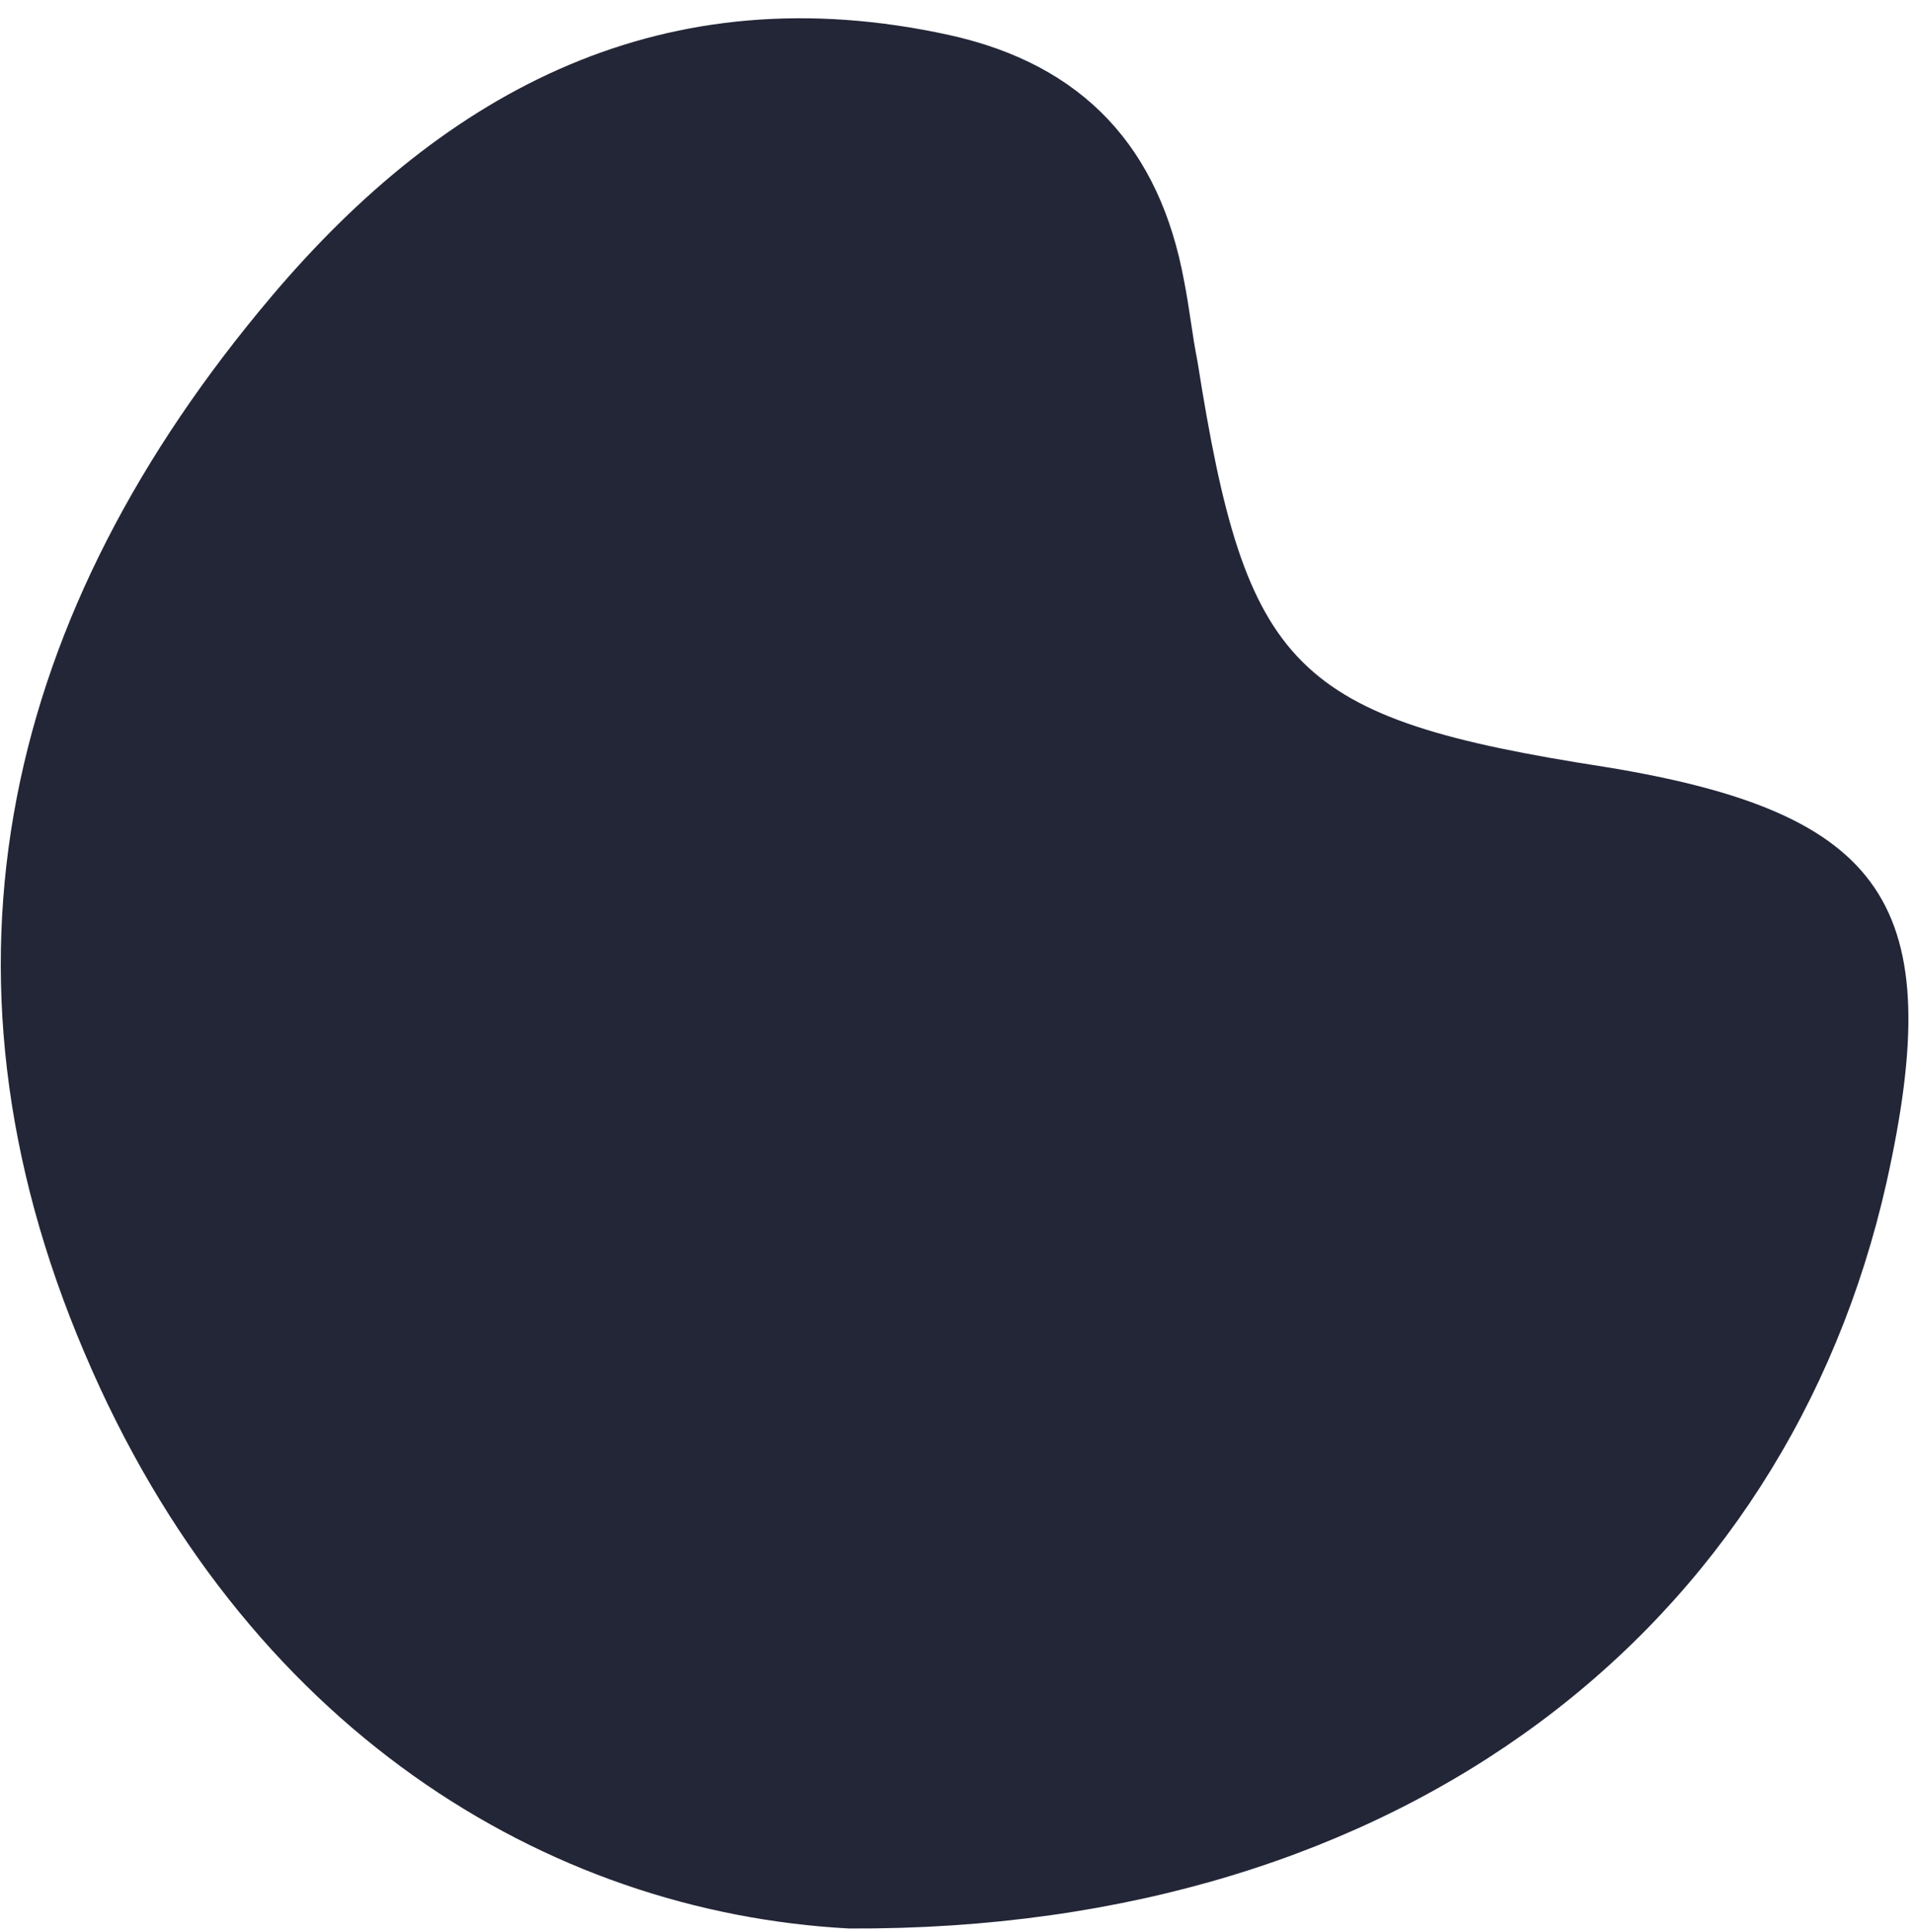
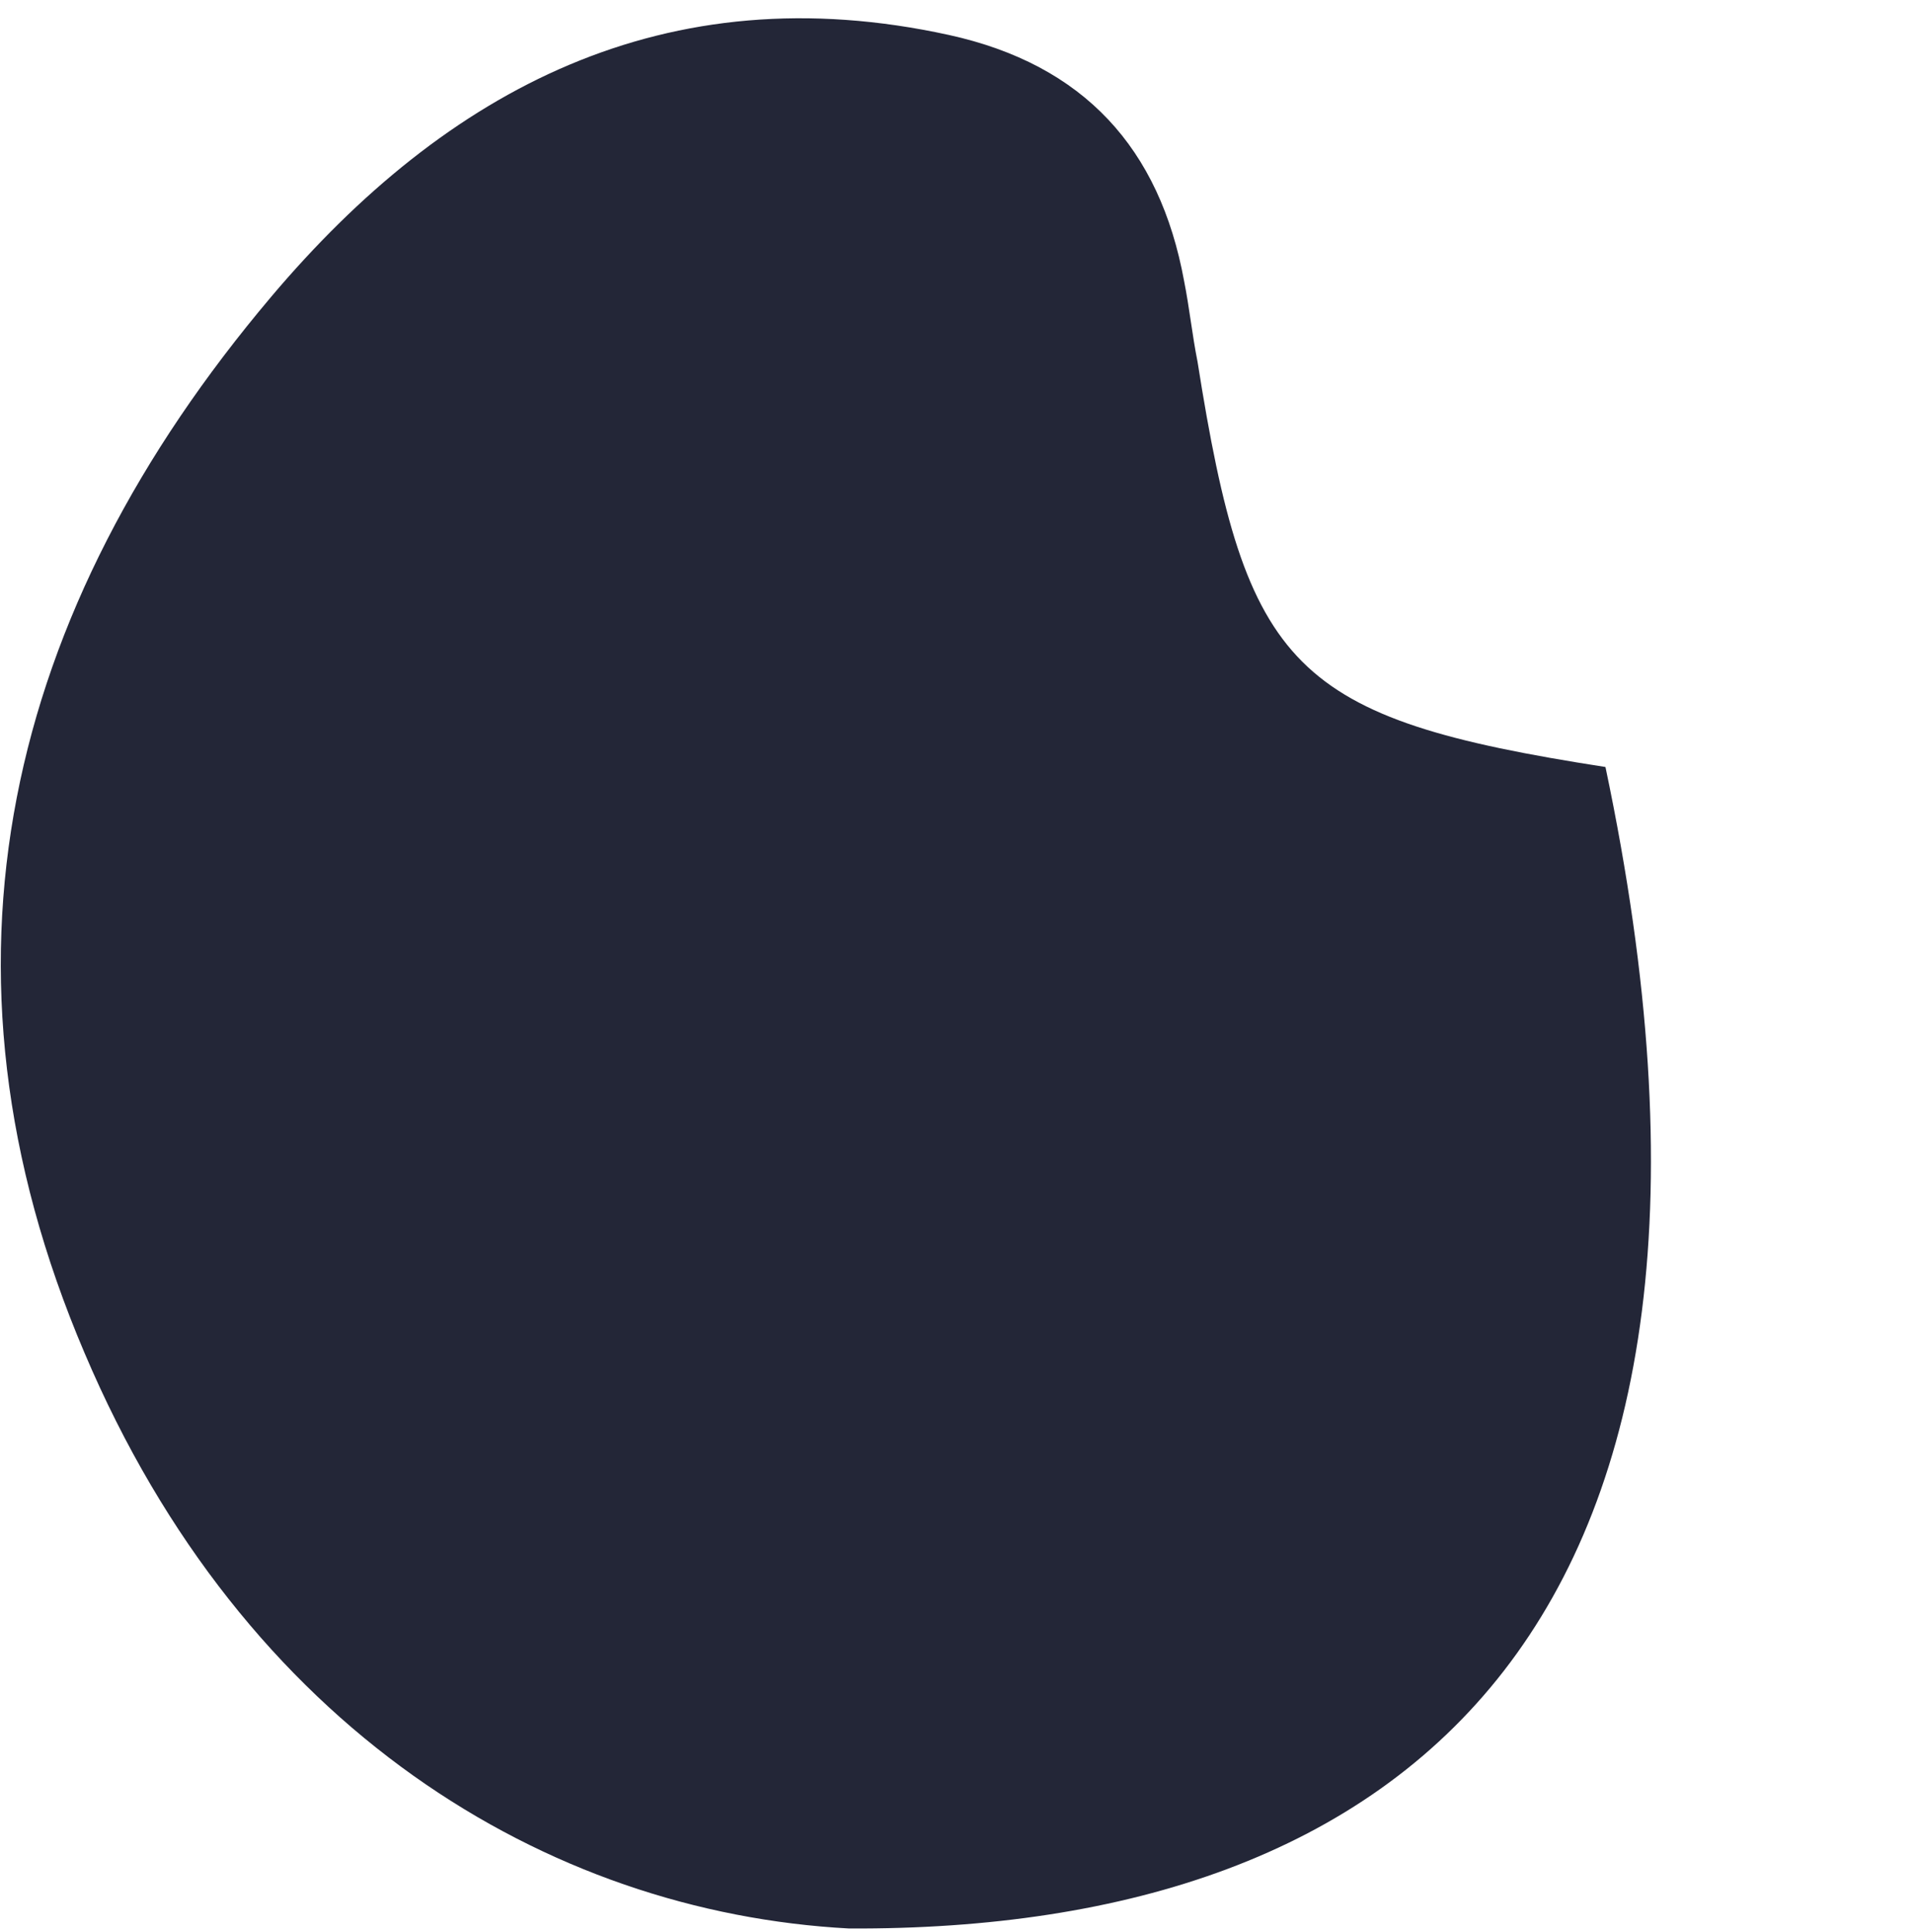
<svg xmlns="http://www.w3.org/2000/svg" width="102" height="103" viewBox="0 0 102 103" fill="none">
-   <path d="M45.273 102.833C29.141 101.969 13.01 92.174 4.512 72.154C-4.274 51.557 0.335 32.545 14.45 15.837C23.812 4.746 35.479 -1.447 50.602 1.866C57.804 3.45 61.837 7.915 63.133 14.973C63.421 16.413 63.565 17.853 63.853 19.294C66.446 35.713 68.895 38.306 85.602 40.899C100.582 43.347 103.895 48.244 100.582 63.08C95.253 86.701 74.944 102.977 45.273 102.833Z" fill="#232637" />
+   <path d="M45.273 102.833C29.141 101.969 13.01 92.174 4.512 72.154C-4.274 51.557 0.335 32.545 14.45 15.837C23.812 4.746 35.479 -1.447 50.602 1.866C57.804 3.45 61.837 7.915 63.133 14.973C63.421 16.413 63.565 17.853 63.853 19.294C66.446 35.713 68.895 38.306 85.602 40.899C95.253 86.701 74.944 102.977 45.273 102.833Z" fill="#232637" />
</svg>